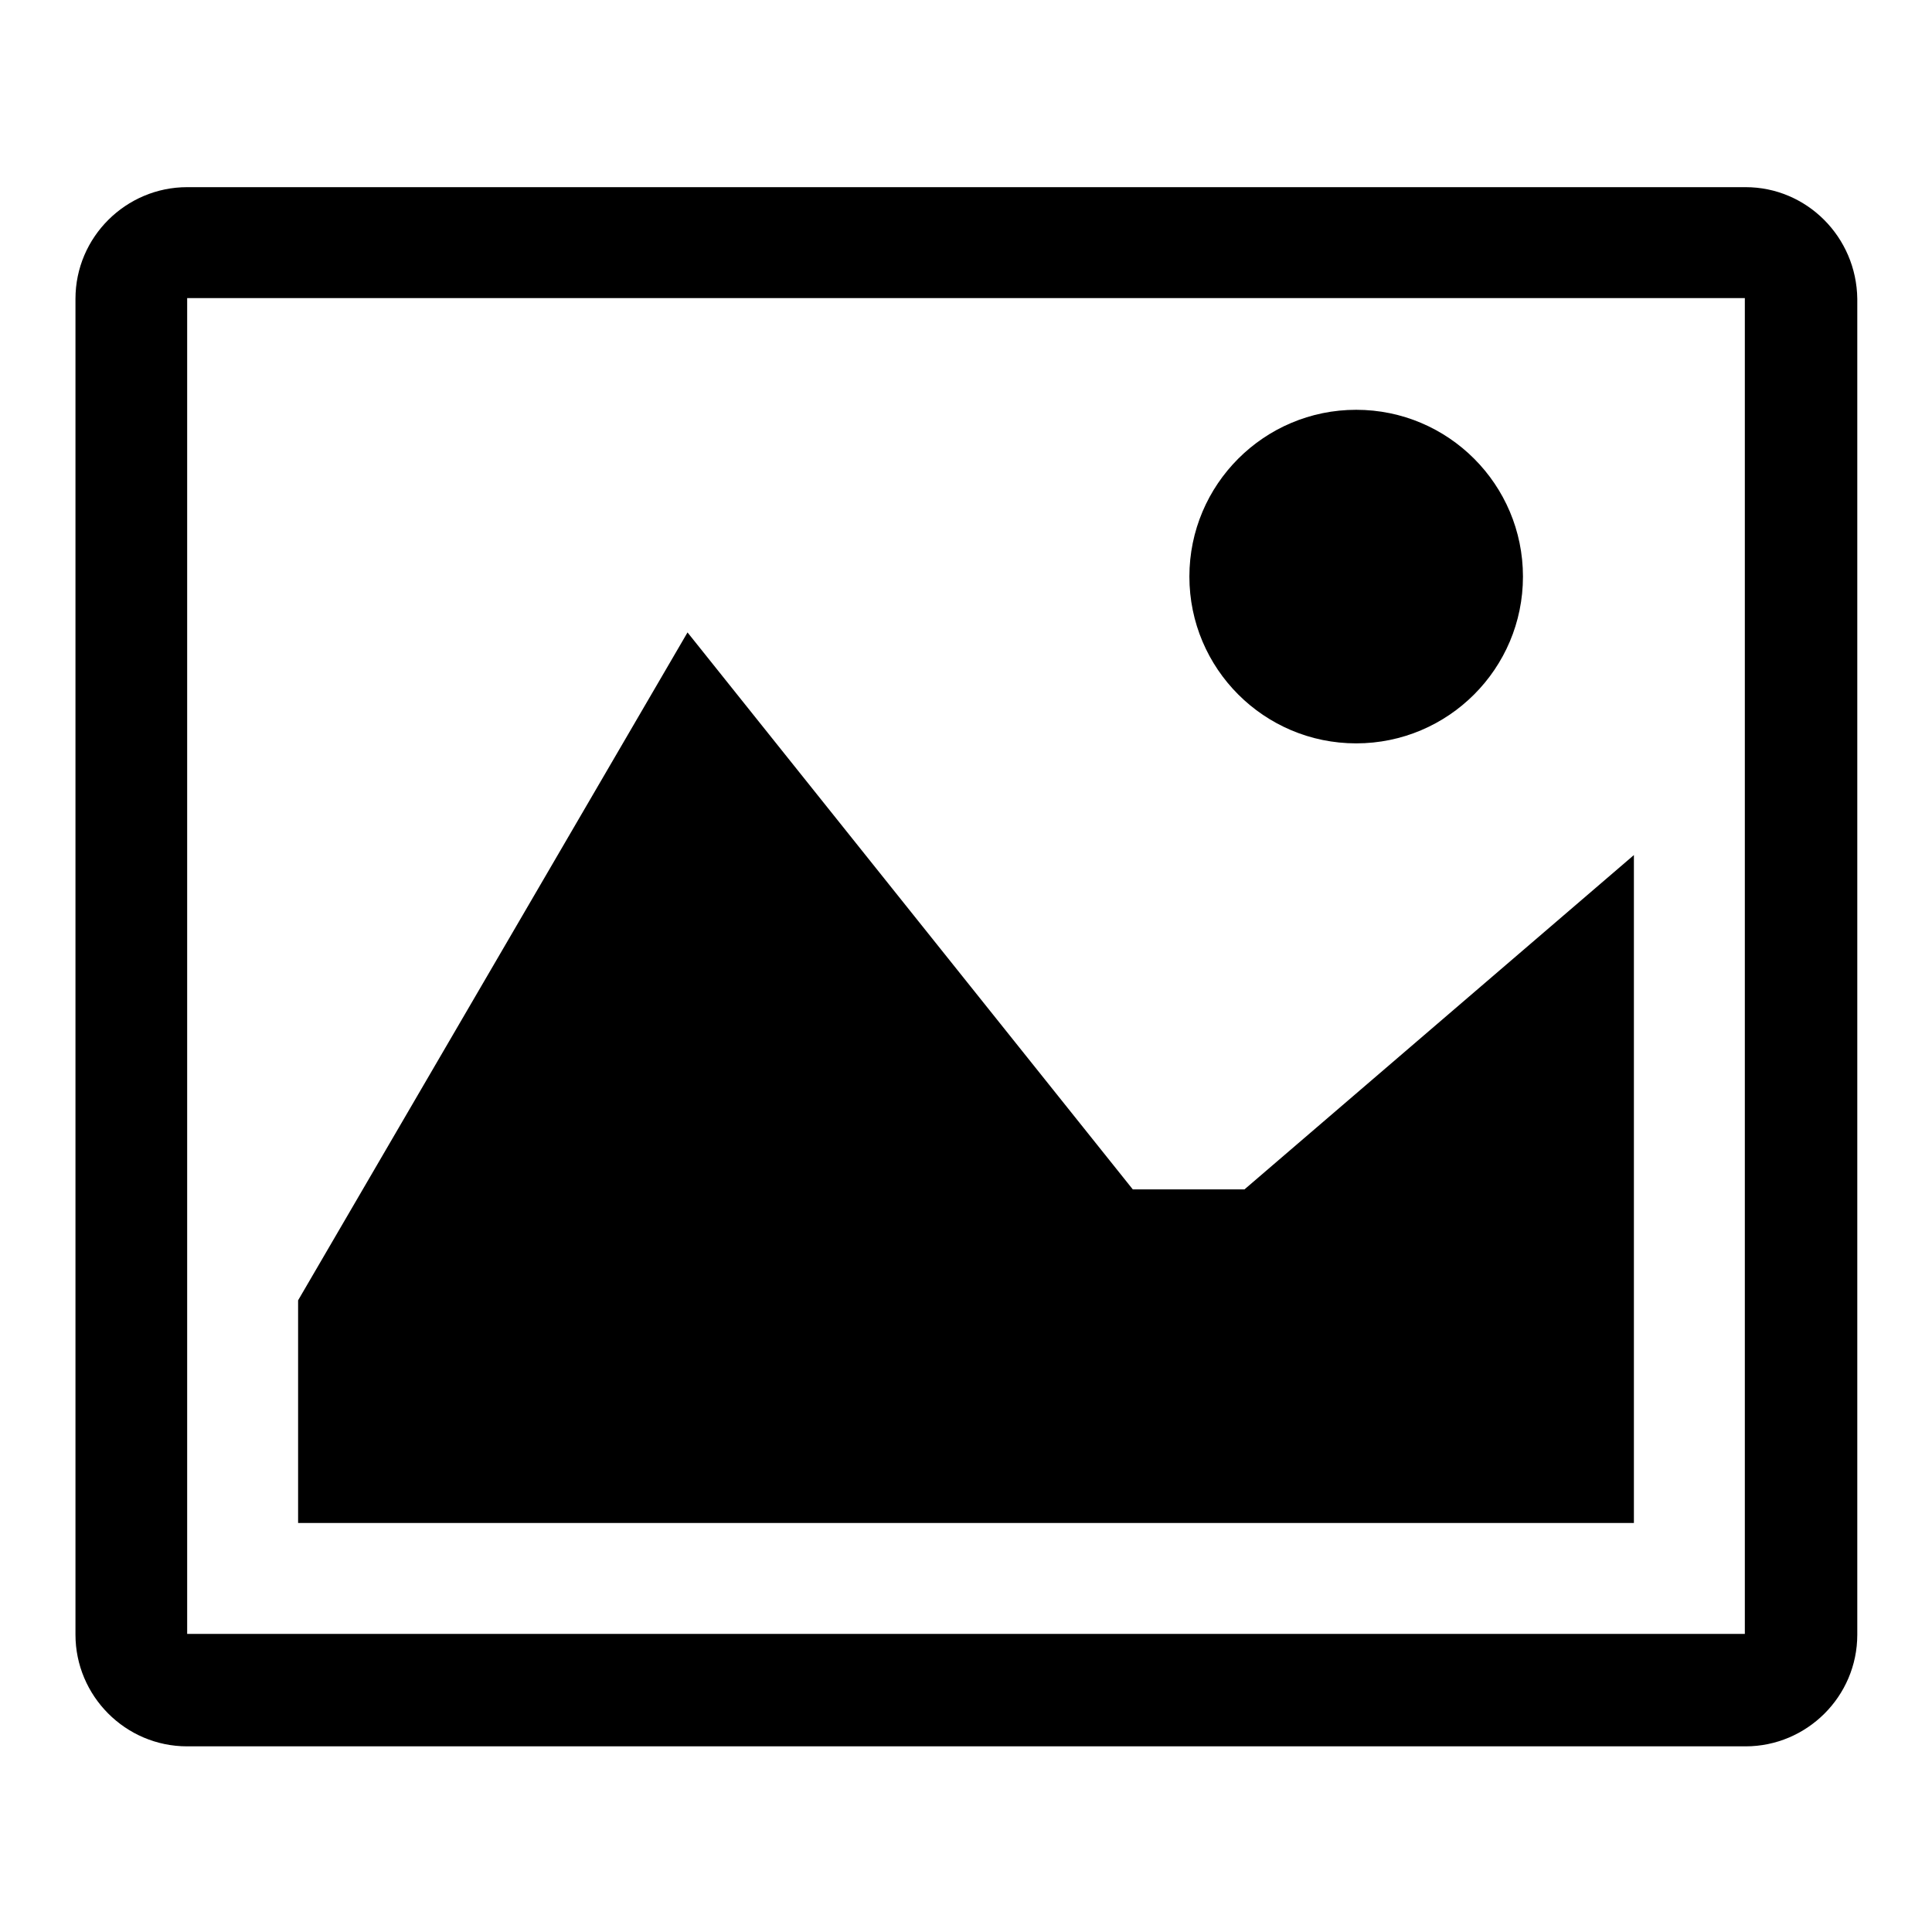
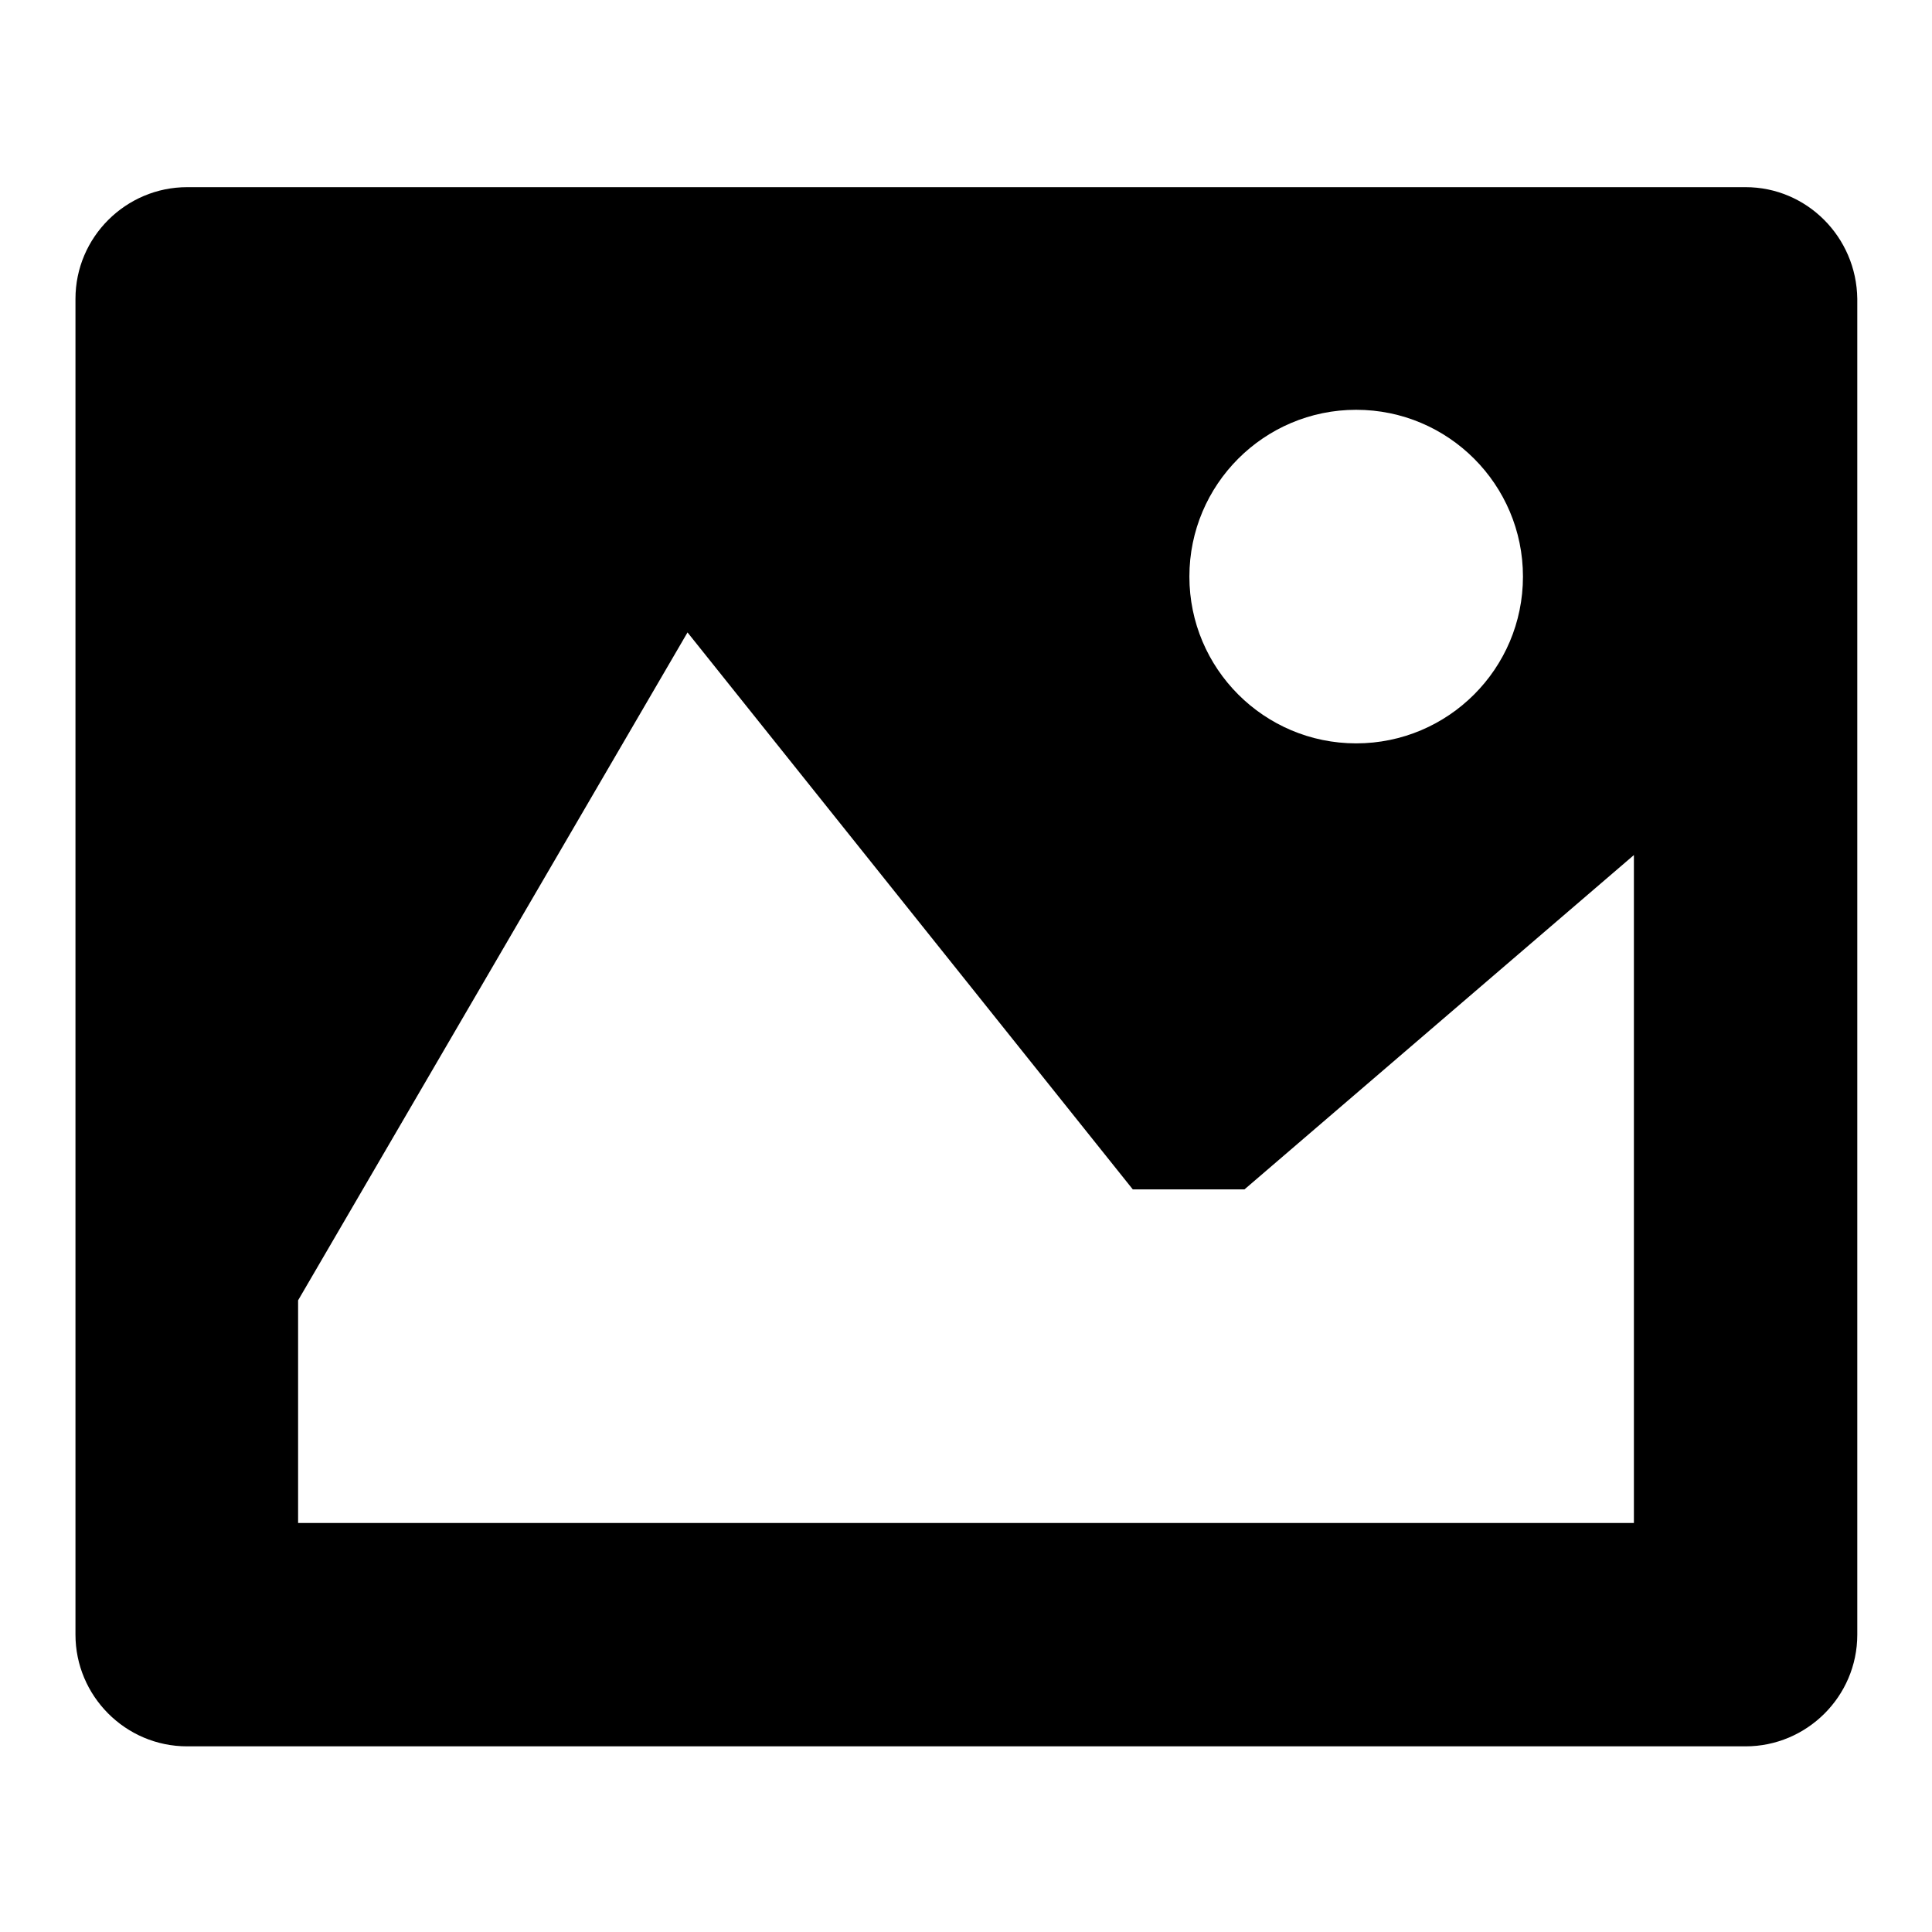
<svg xmlns="http://www.w3.org/2000/svg" version="1.1" x="0px" y="0px" viewBox="0 0 256 256" enable-background="new 0 0 256 256" xml:space="preserve">
  <g>
-     <path fill="#000000" d="M231.2,39.5C231.2,39.5,231.2,39.5,231.2,39.5l0,177c0,0,0,0,0,0H24.8c0,0,0,0,0,0V39.5c0,0,0,0,0,0H231.2z  M231.3,24.8H24.8c-8.1,0-14.8,6.6-14.8,14.8v177c0,8.1,6.6,14.8,14.8,14.8h206.5c8.1,0,14.8-6.6,14.8-14.8v-177 C246,31.4,239.4,24.8,231.3,24.8L231.3,24.8z M201.8,76.4c0,12.2-9.9,22.1-22.1,22.1s-22.1-9.9-22.1-22.1s9.9-22.1,22.1-22.1 S201.8,64.2,201.8,76.4z M216.5,201.8h-177v-29.5l51.6-88.5l59,73.8h14.8l51.6-44.3L216.5,201.8z" />
+     <path fill="#000000" d="M231.2,39.5C231.2,39.5,231.2,39.5,231.2,39.5c0,0,0,0,0,0H24.8c0,0,0,0,0,0V39.5c0,0,0,0,0,0H231.2z  M231.3,24.8H24.8c-8.1,0-14.8,6.6-14.8,14.8v177c0,8.1,6.6,14.8,14.8,14.8h206.5c8.1,0,14.8-6.6,14.8-14.8v-177 C246,31.4,239.4,24.8,231.3,24.8L231.3,24.8z M201.8,76.4c0,12.2-9.9,22.1-22.1,22.1s-22.1-9.9-22.1-22.1s9.9-22.1,22.1-22.1 S201.8,64.2,201.8,76.4z M216.5,201.8h-177v-29.5l51.6-88.5l59,73.8h14.8l51.6-44.3L216.5,201.8z" />
  </g>
</svg>